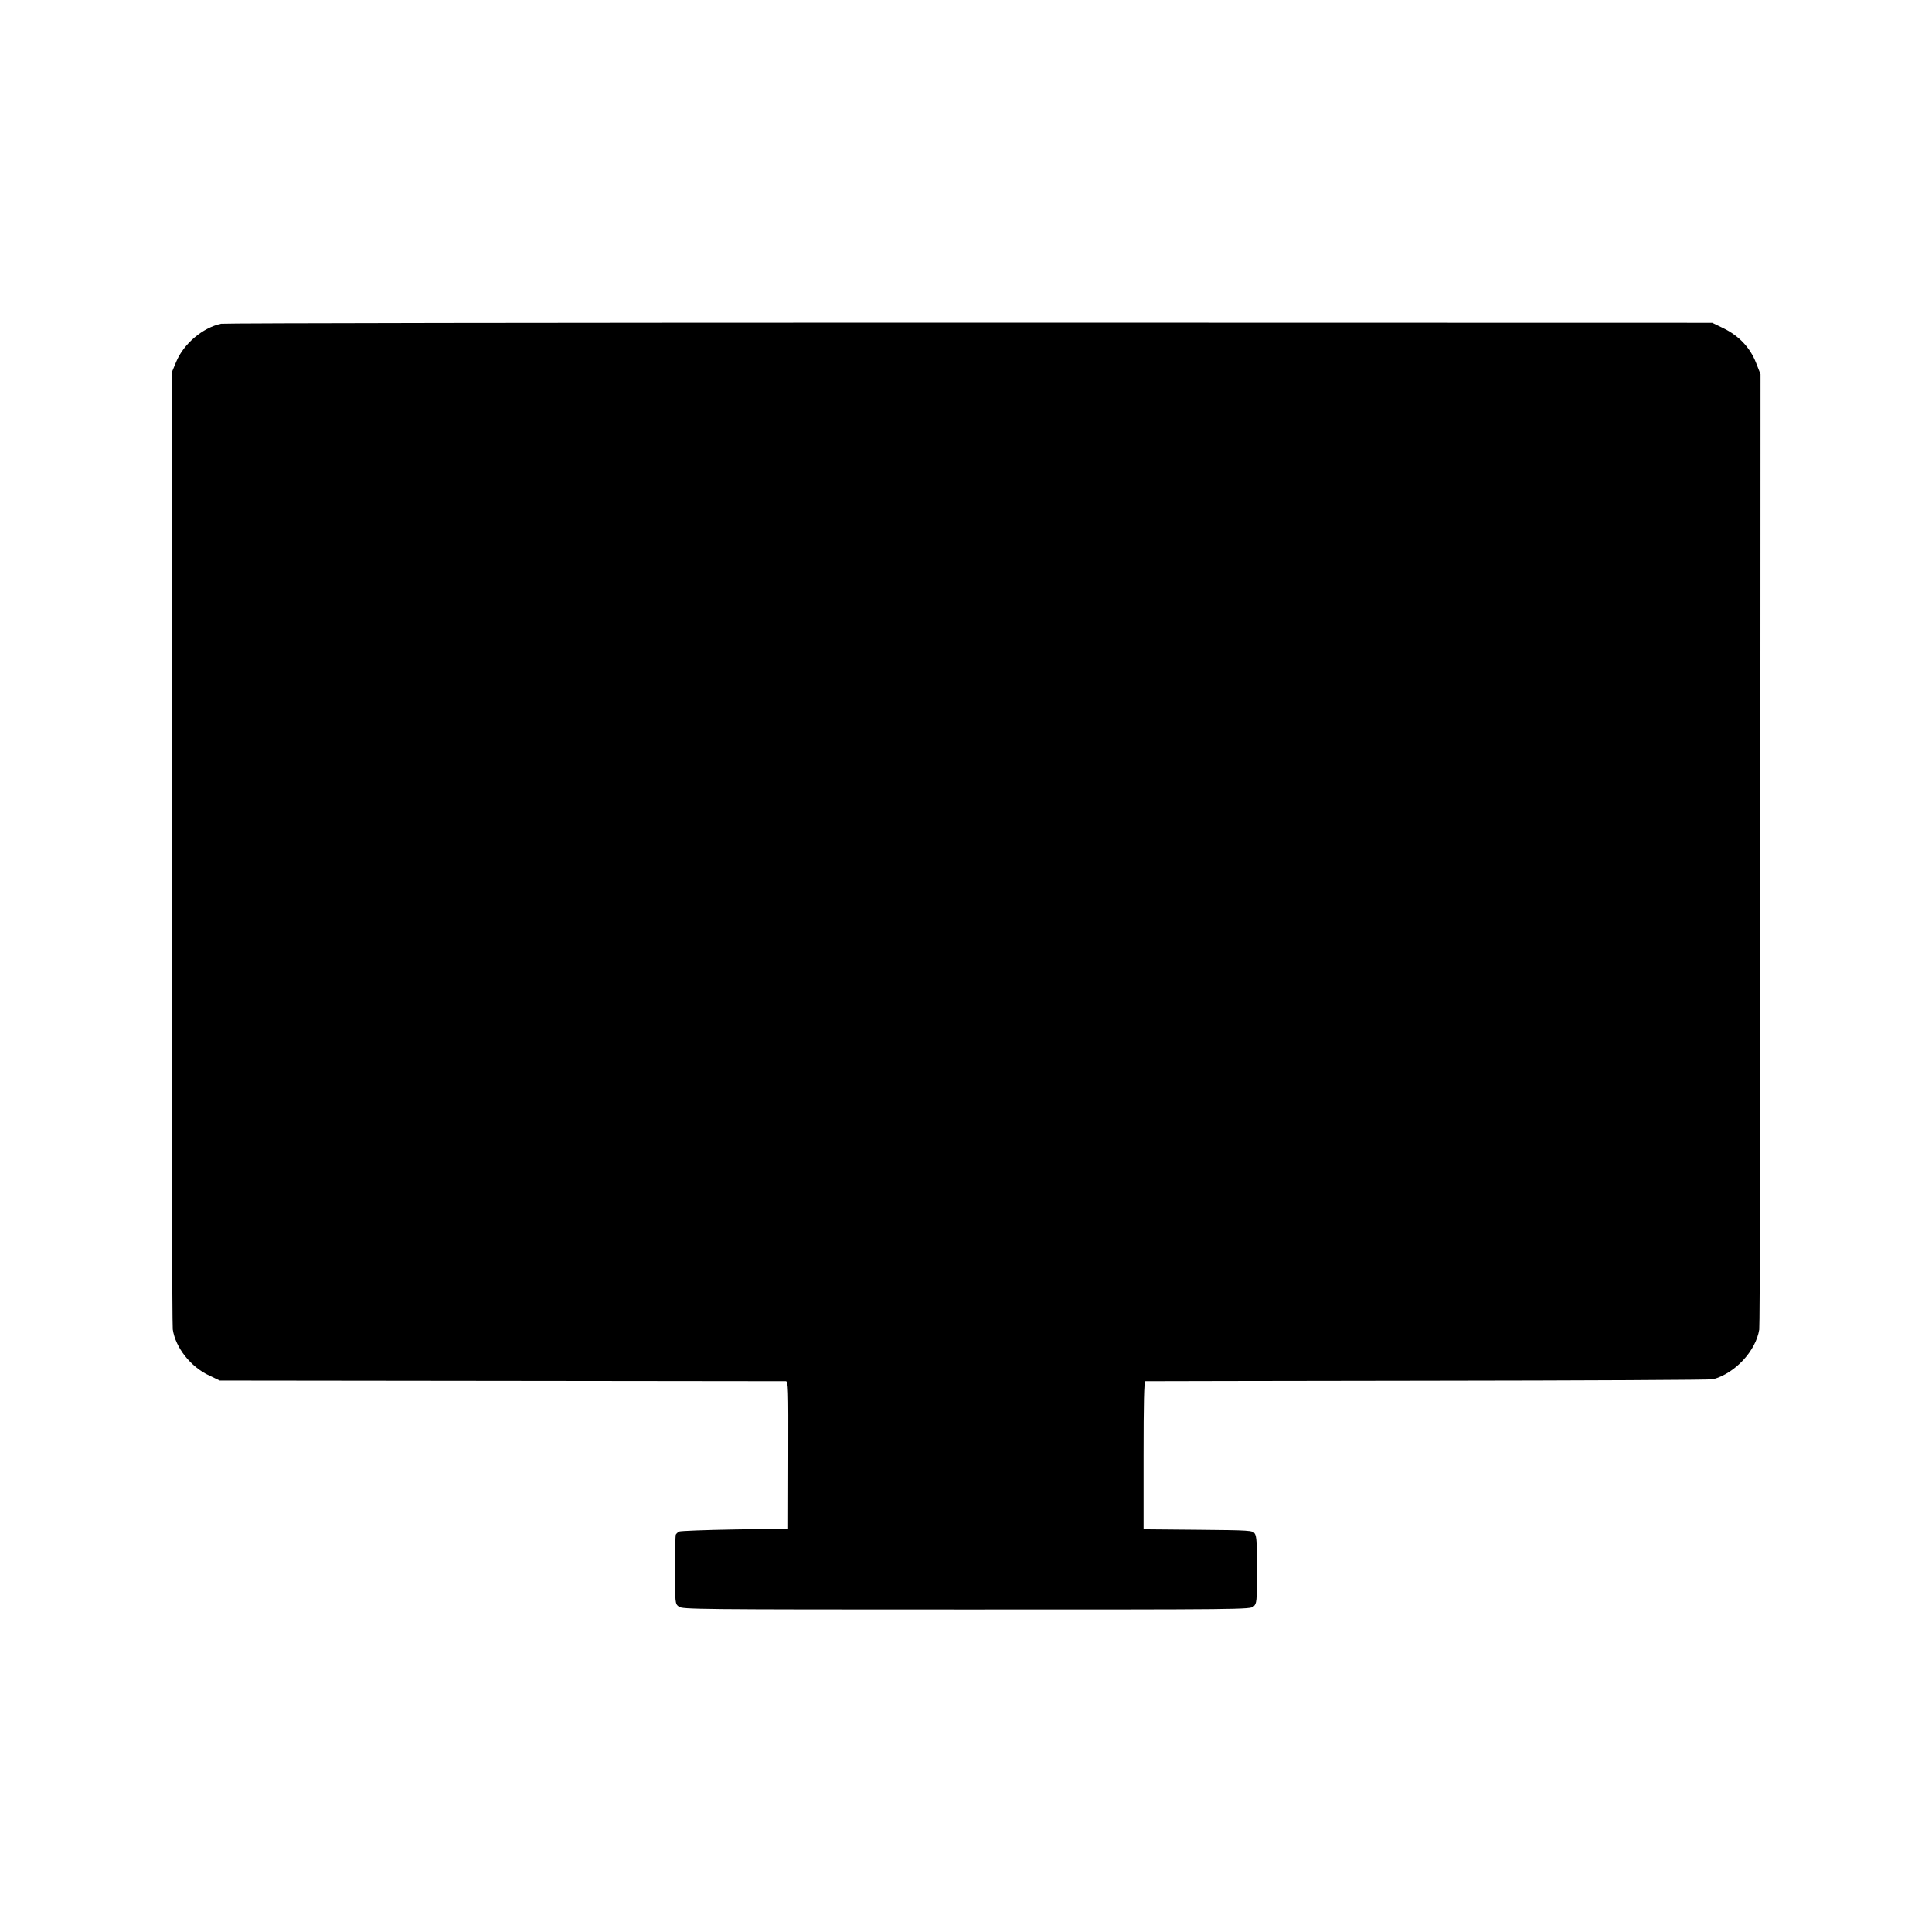
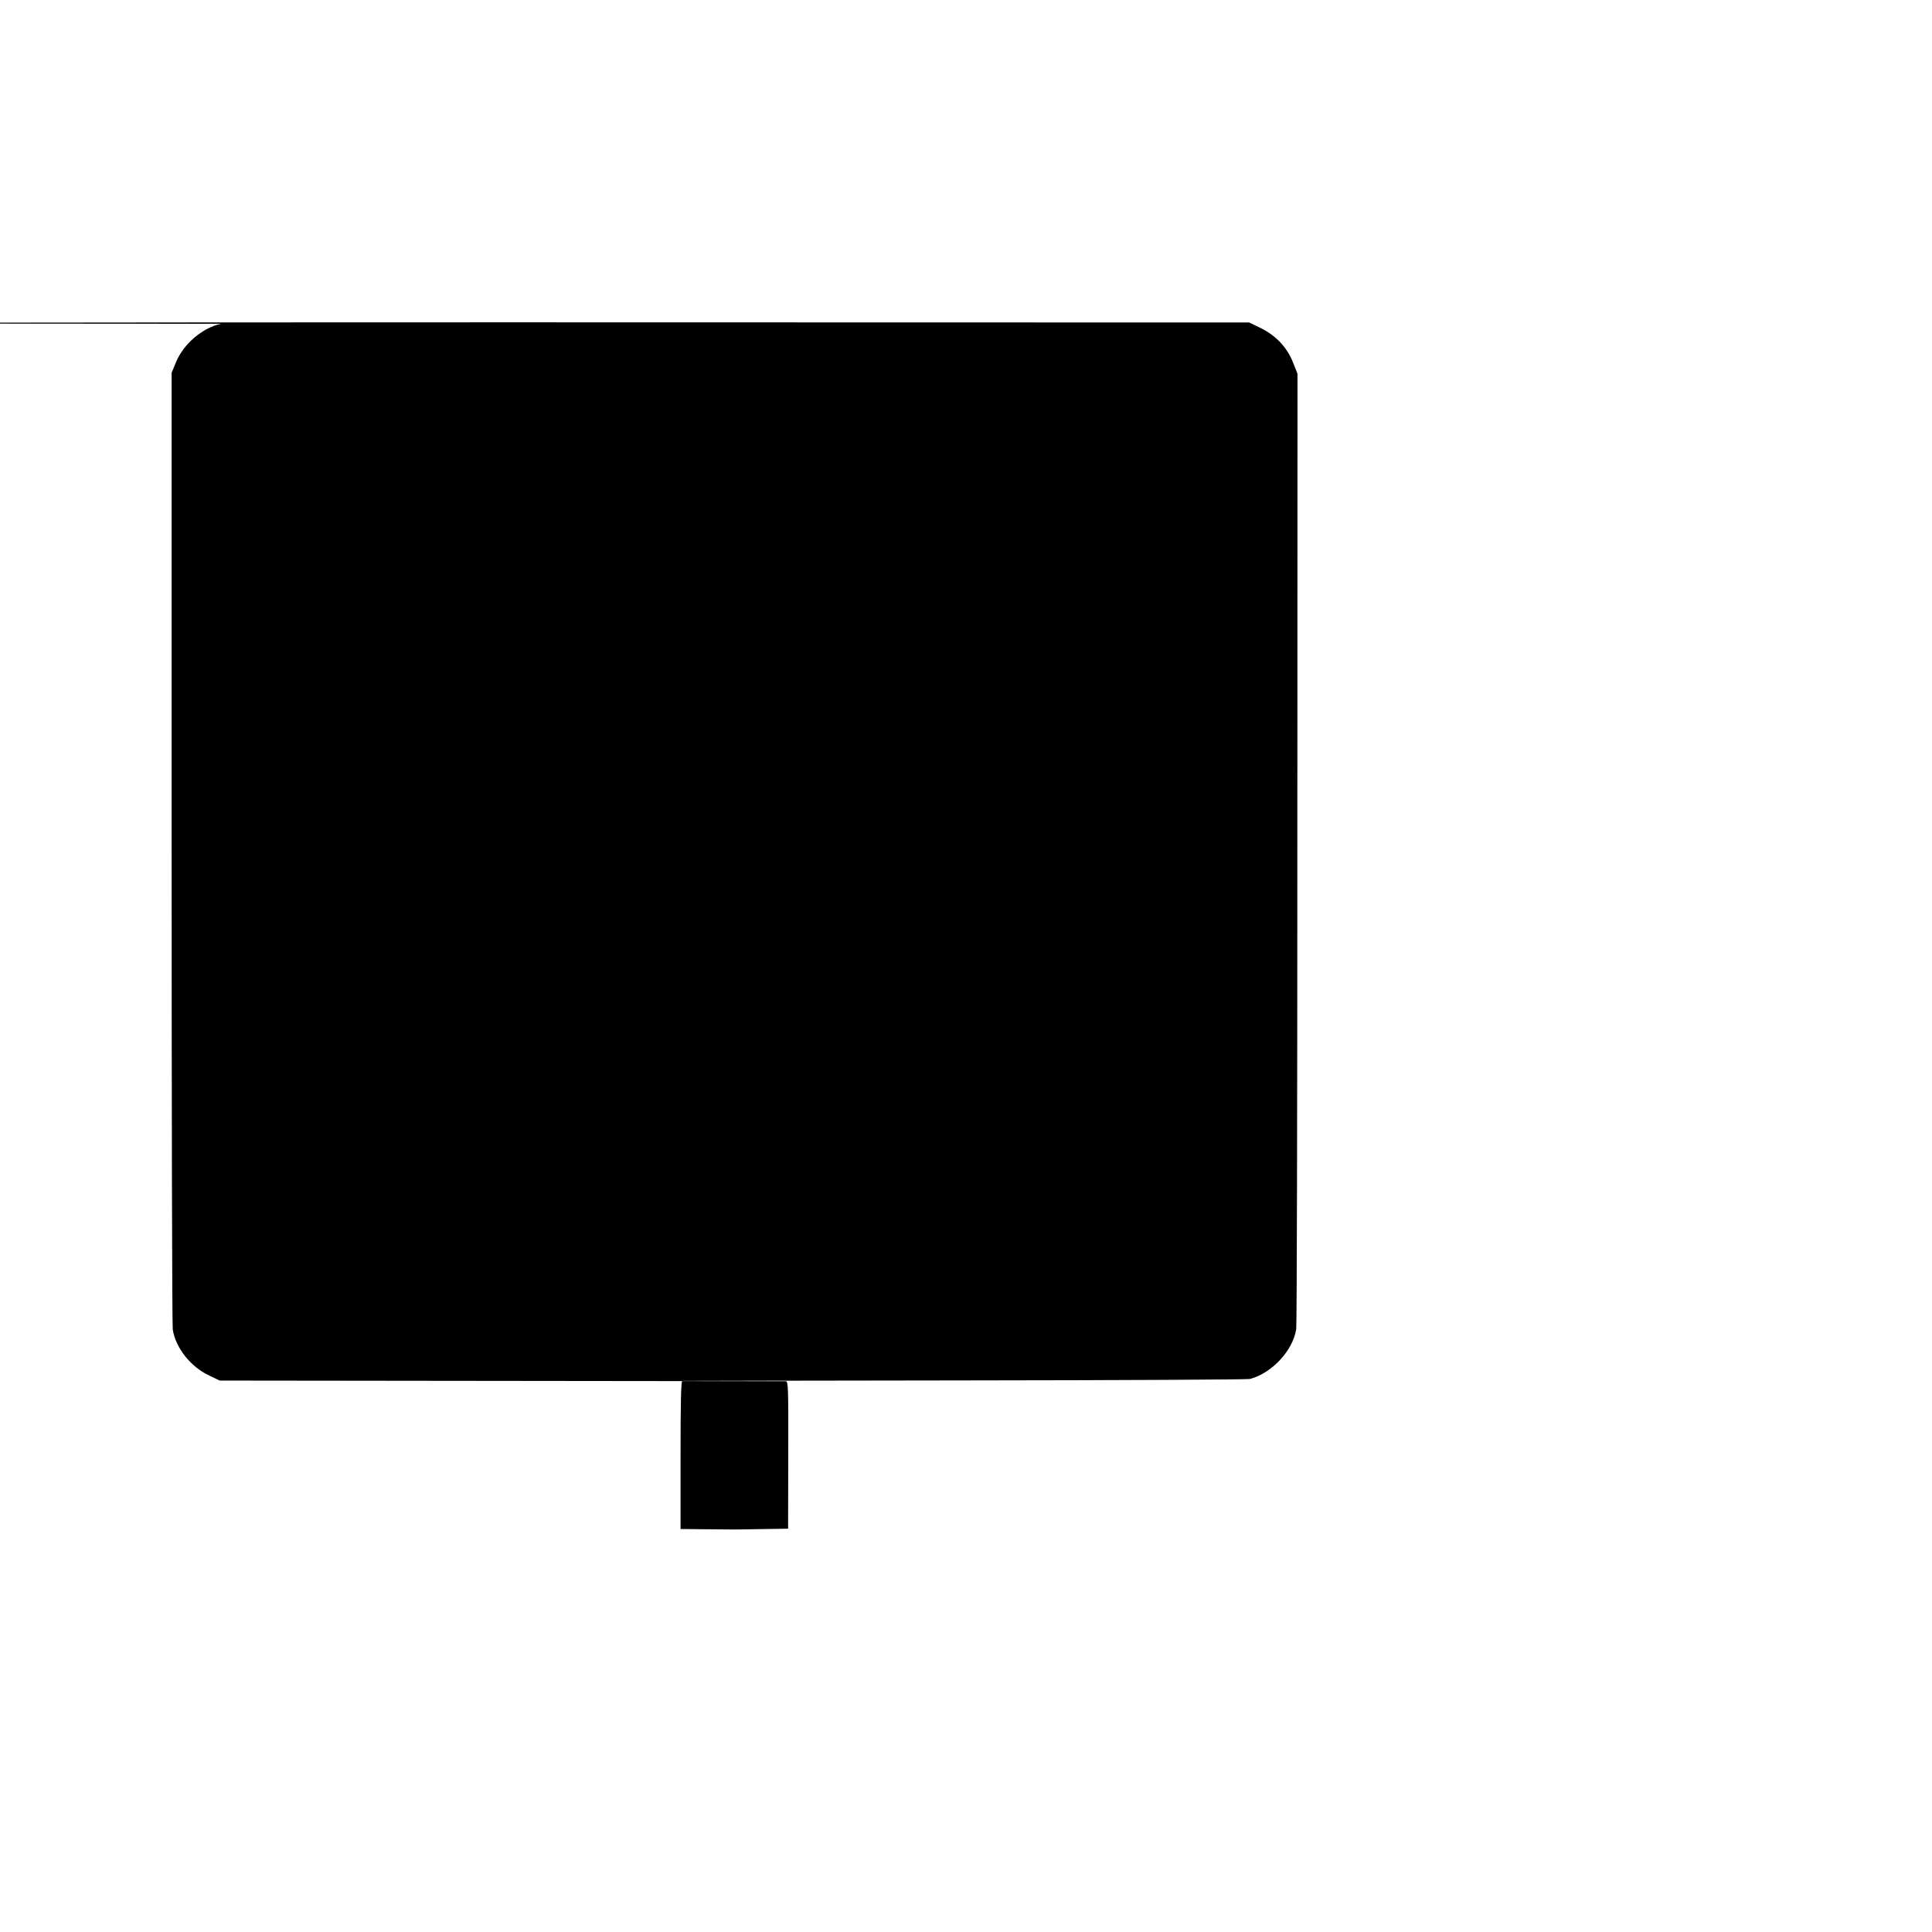
<svg xmlns="http://www.w3.org/2000/svg" version="1.0" width="1200pt" height="1200pt" viewBox="0 0 1200 1200" preserveAspectRatio="xMidYMid meet">
  <g transform="translate(0,1200) scale(0.1,-0.1)" fill="#000000" stroke="none">
-     <path d="M1373 9989 c-114 -24 -233 -125 -279 -237 l-28 -67 0 -2950 c0 -1622 3 -2969 7 -2992 17 -114 111 -233 227 -287 l65 -31 1750 -2 c963 -1 1757 -2 1766 -2 15 -1 16 -43 15 -458 l-1 -458 -330 -5 c-181 -3 -338 -9 -347 -13 -9 -5 -18 -14 -21 -20 -2 -7 -4 -106 -4 -220 0 -205 0 -208 23 -226 22 -17 101 -18 1786 -18 1716 0 1764 0 1784 19 20 18 21 29 21 226 1 165 -2 212 -14 227 -13 19 -30 20 -352 23 l-338 3 0 459 c0 325 3 460 11 461 6 0 796 2 1756 3 960 1 1756 5 1770 9 137 37 266 176 287 309 4 24 7 1368 7 2988 l1 2946 -28 71 c-37 94 -106 167 -202 214 l-70 34 -4615 1 c-2538 0 -4629 -3 -4647 -7z" />
+     <path d="M1373 9989 c-114 -24 -233 -125 -279 -237 l-28 -67 0 -2950 c0 -1622 3 -2969 7 -2992 17 -114 111 -233 227 -287 l65 -31 1750 -2 c963 -1 1757 -2 1766 -2 15 -1 16 -43 15 -458 l-1 -458 -330 -5 l-338 3 0 459 c0 325 3 460 11 461 6 0 796 2 1756 3 960 1 1756 5 1770 9 137 37 266 176 287 309 4 24 7 1368 7 2988 l1 2946 -28 71 c-37 94 -106 167 -202 214 l-70 34 -4615 1 c-2538 0 -4629 -3 -4647 -7z" />
  </g>
</svg>